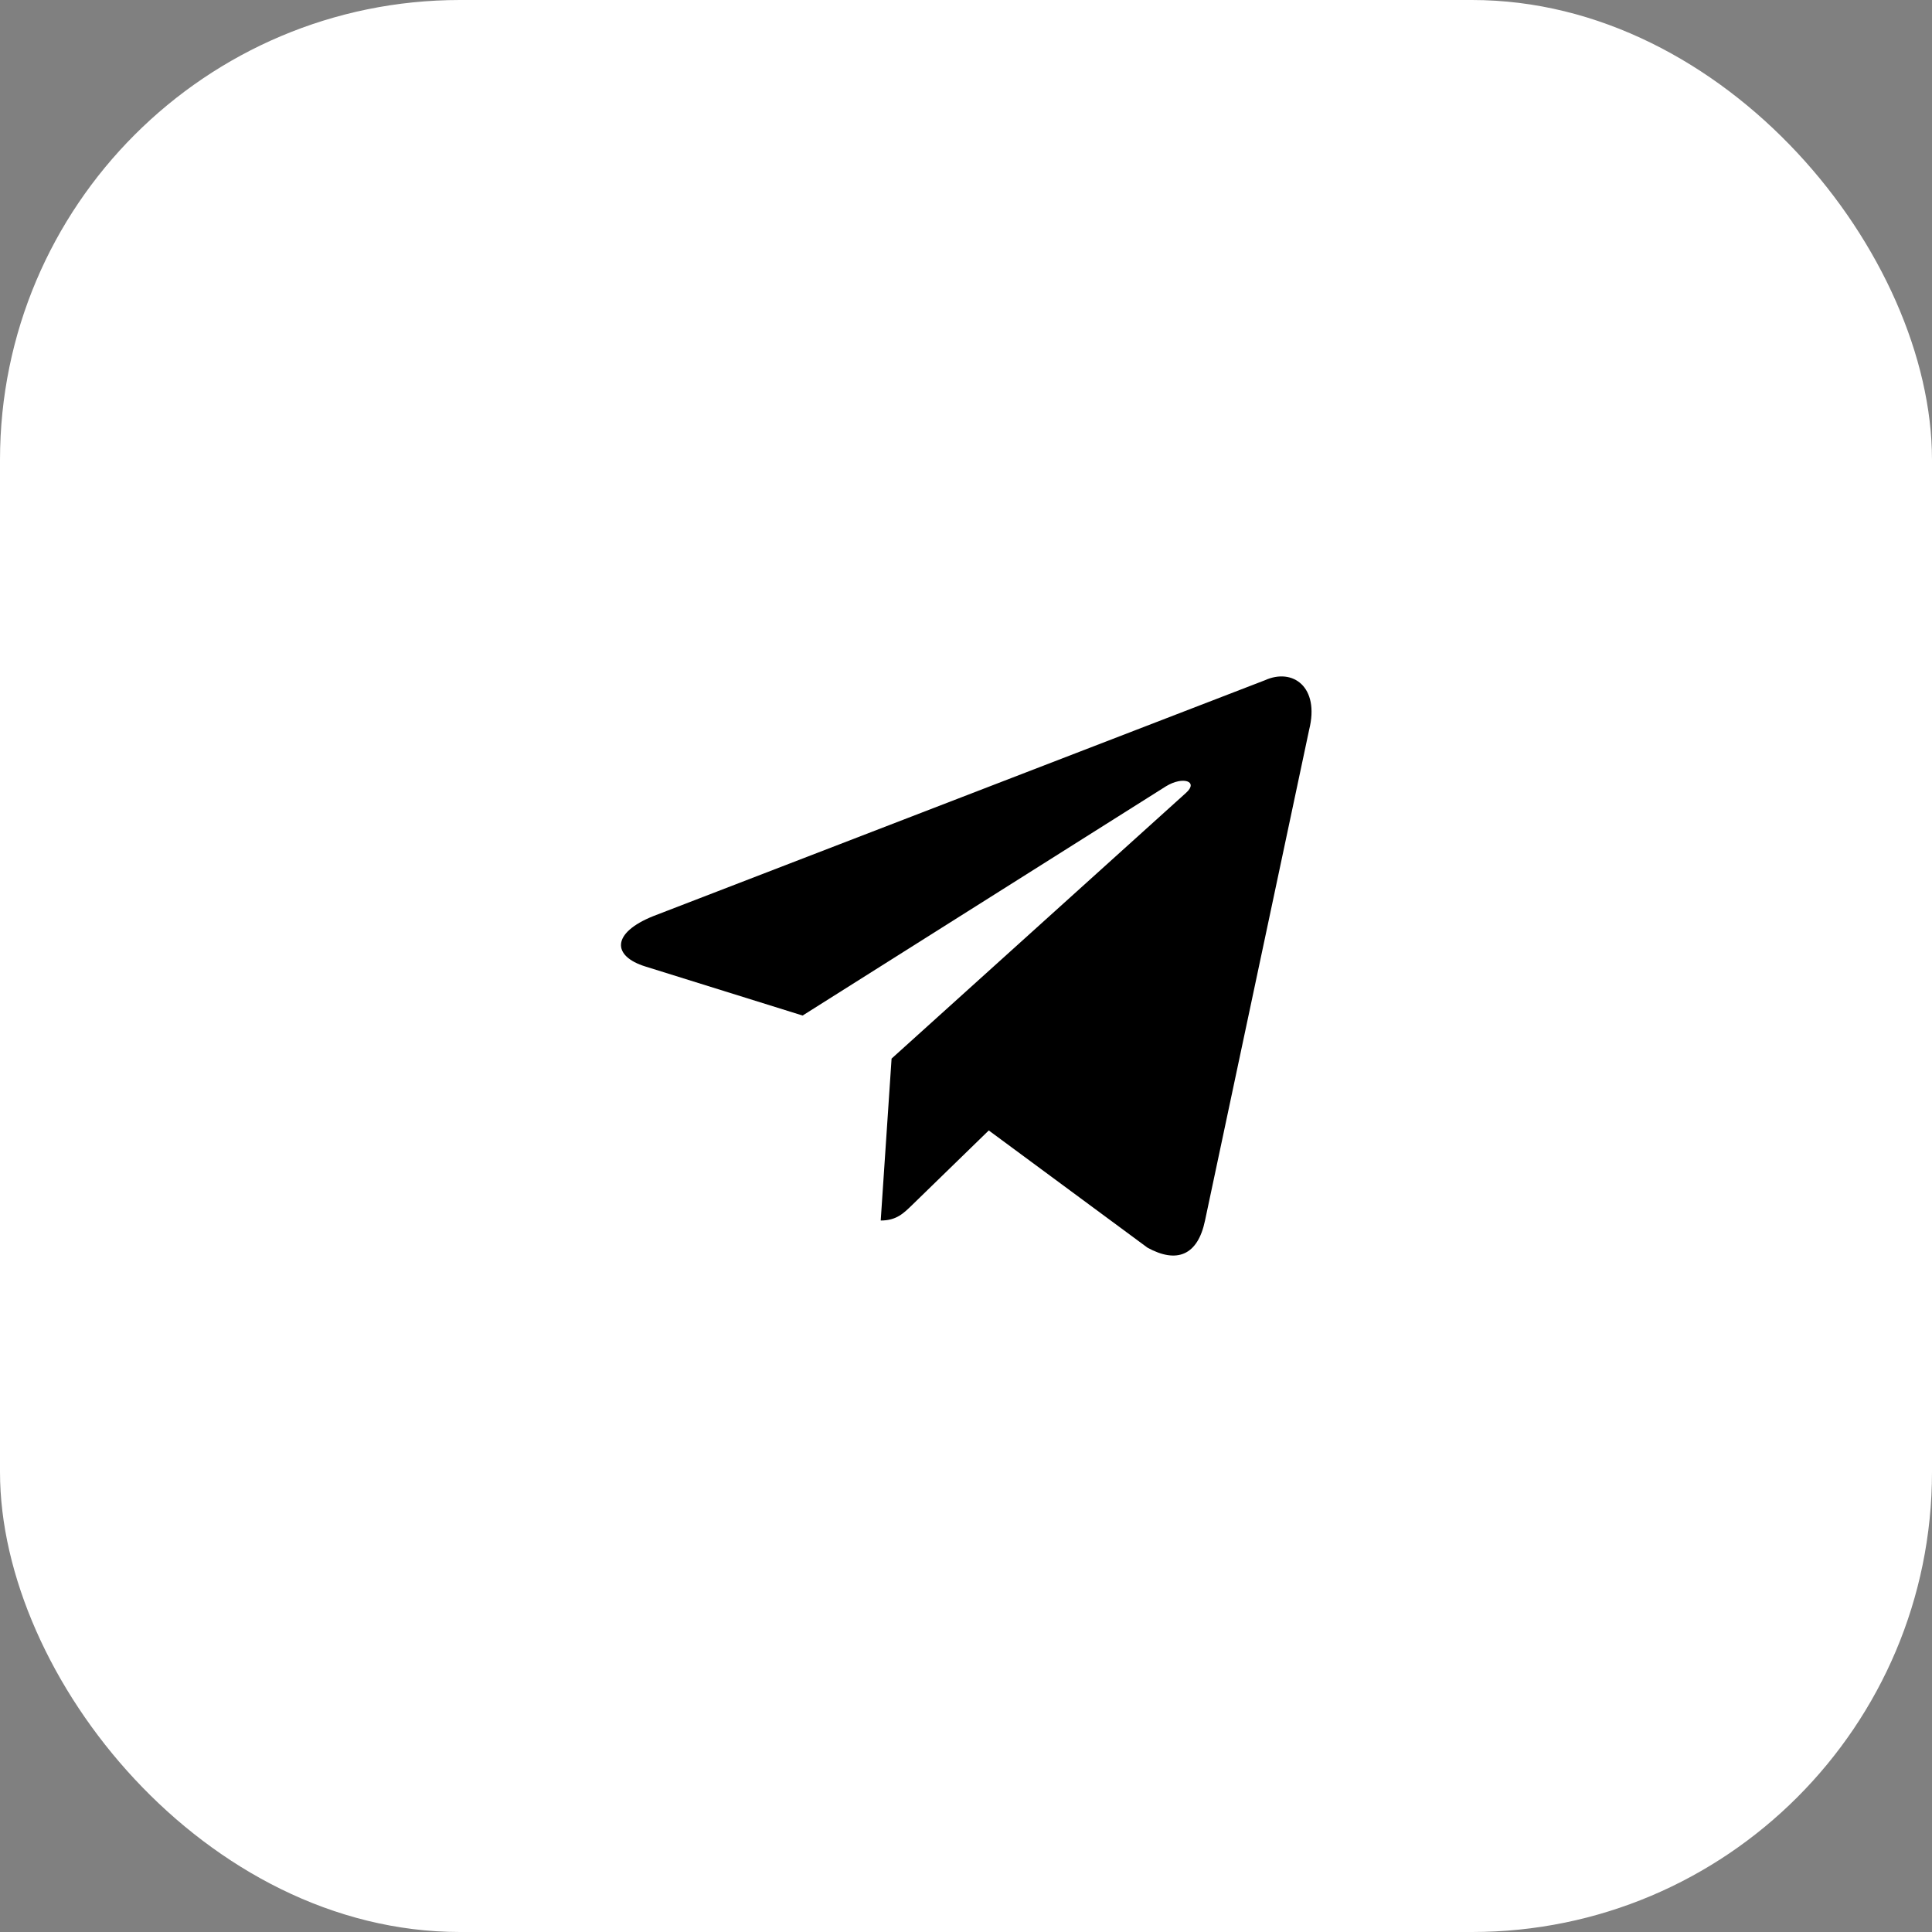
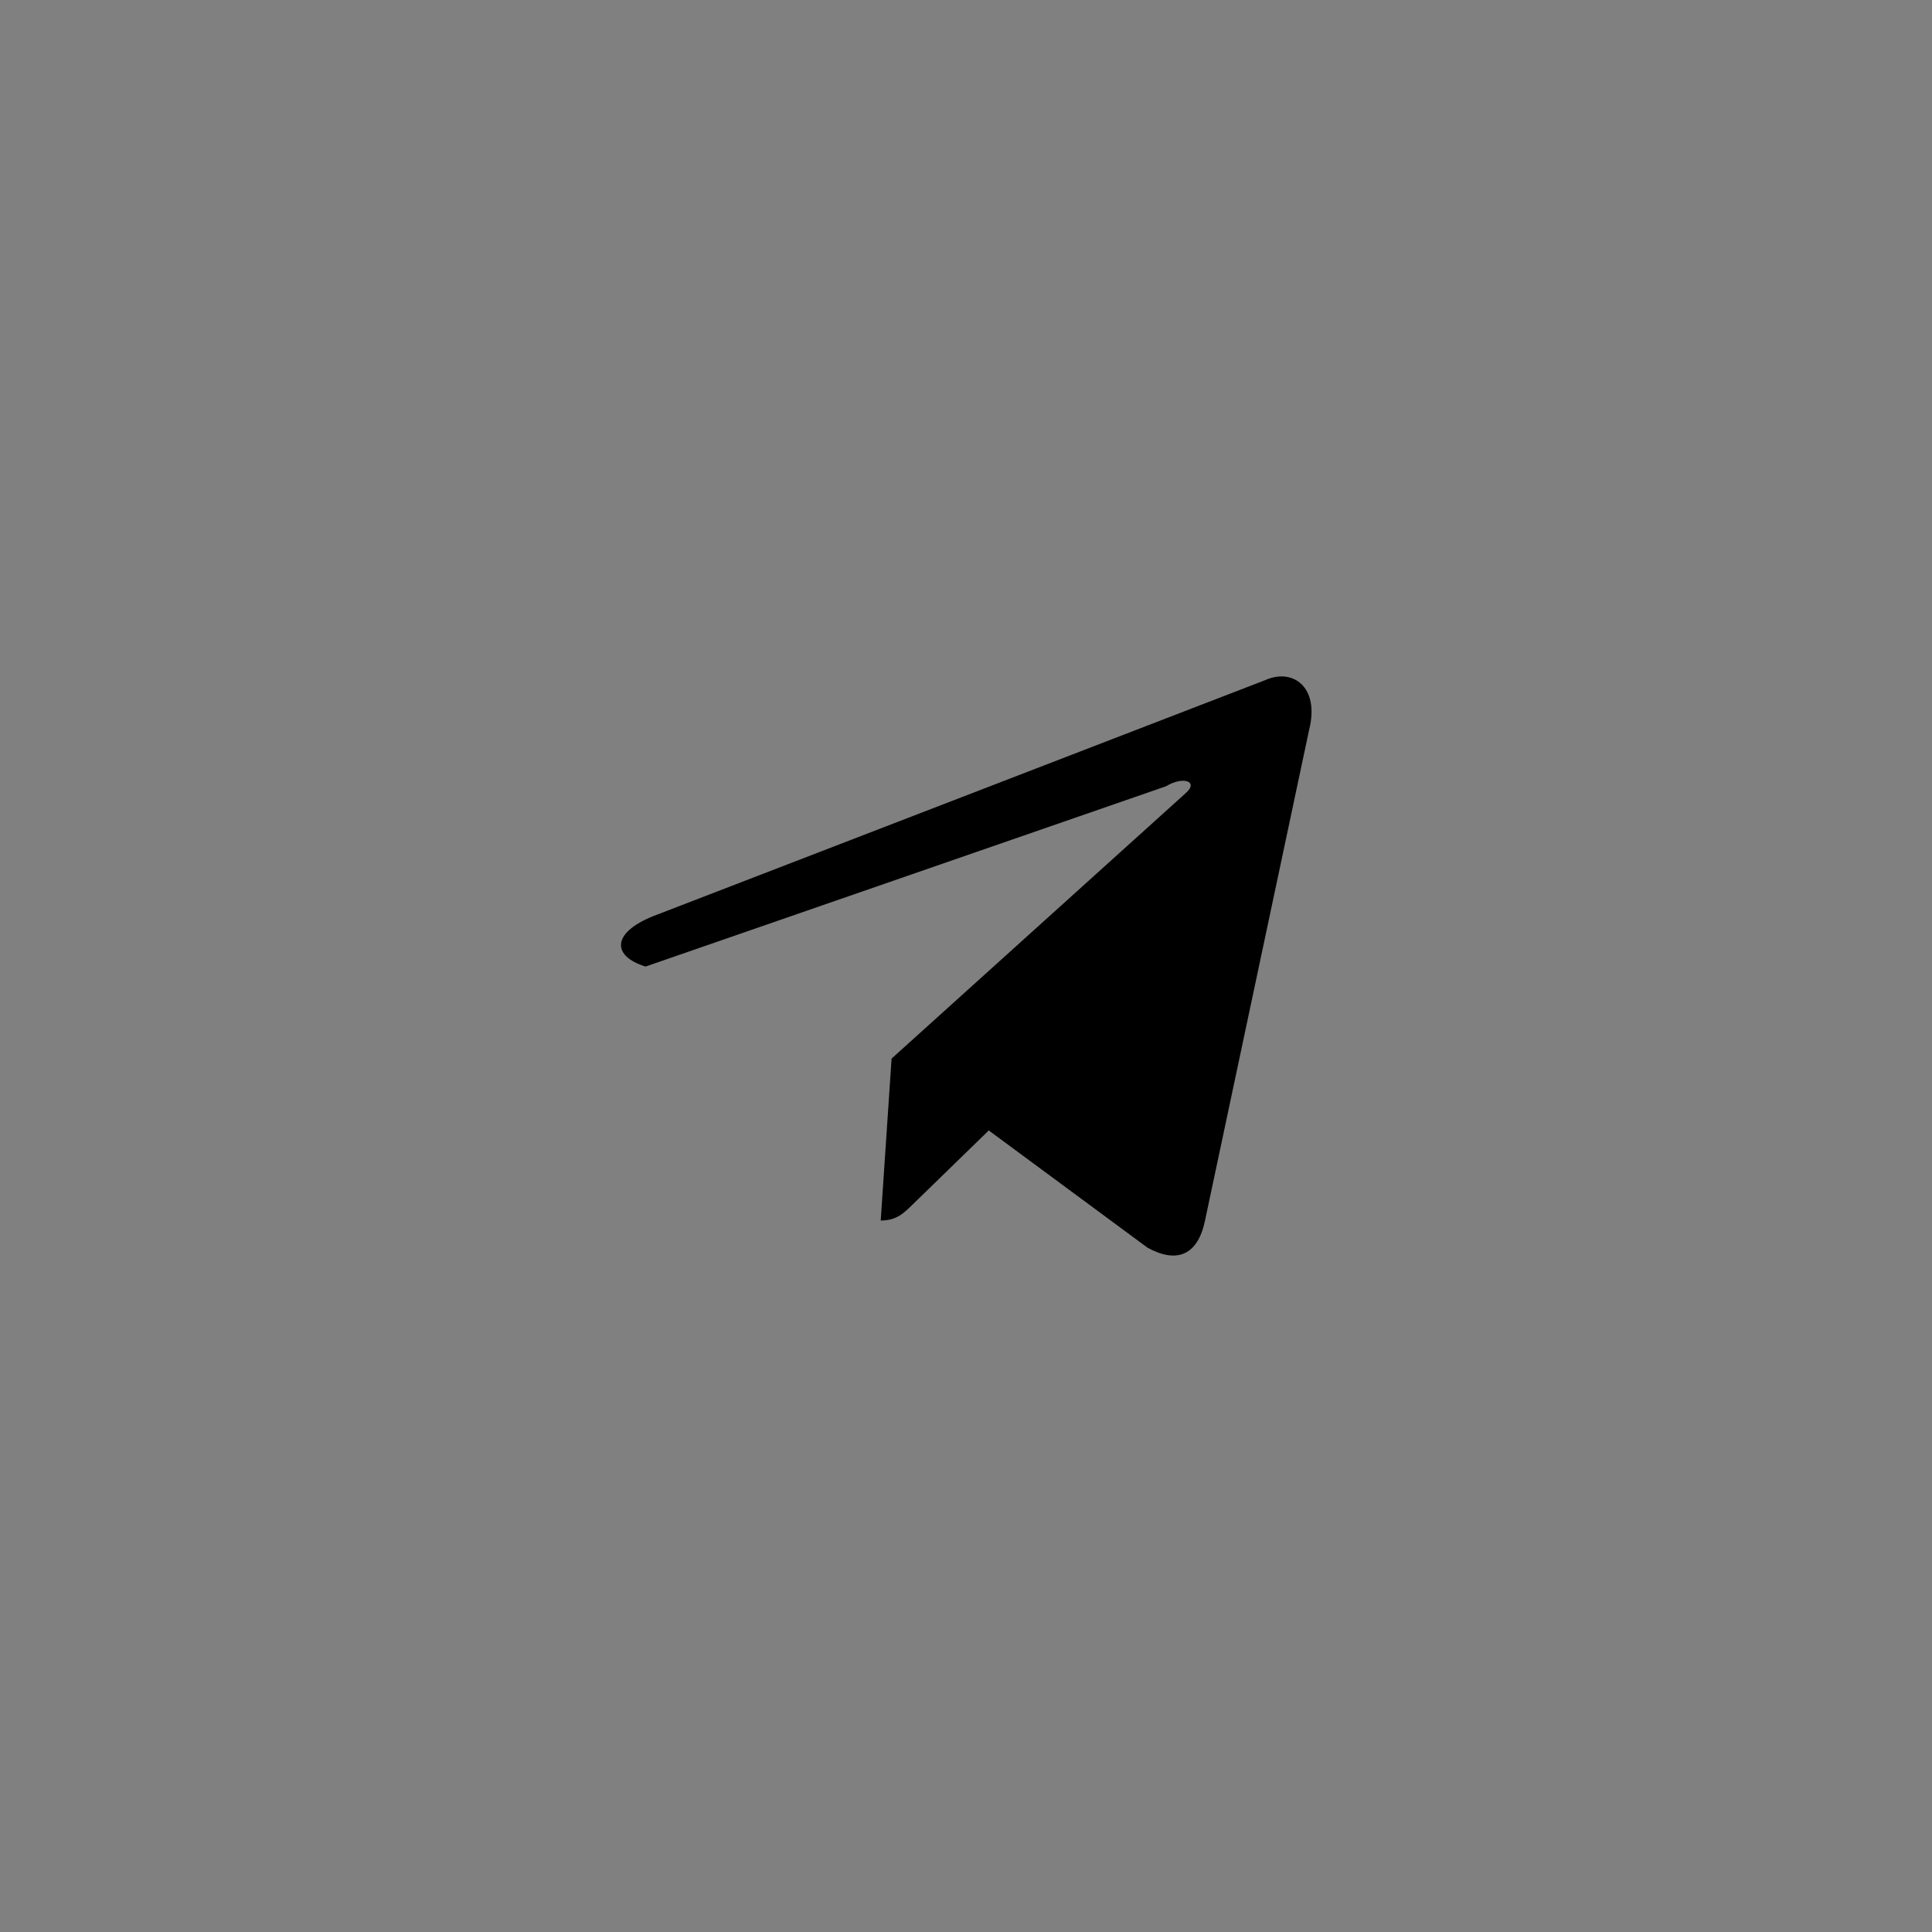
<svg xmlns="http://www.w3.org/2000/svg" width="42" height="42" viewBox="0 0 42 42" fill="none">
  <rect x="0" y="0" width="42" height="42" fill="#808080" stroke="none" />
-   <rect width="42" height="42" rx="10" fill="white" />
-   <path d="M27.498 14.788L14.201 19.916C13.293 20.28 13.299 20.786 14.034 21.012L17.448 22.077L25.348 17.093C25.721 16.866 26.062 16.988 25.782 17.237L19.382 23.013H19.381L19.382 23.014L19.146 26.533C19.491 26.533 19.644 26.375 19.837 26.188L21.495 24.575L24.945 27.123C25.581 27.473 26.038 27.293 26.196 26.534L28.46 15.863C28.692 14.934 28.105 14.513 27.498 14.788Z" fill="black" />
+   <path d="M27.498 14.788L14.201 19.916C13.293 20.28 13.299 20.786 14.034 21.012L25.348 17.093C25.721 16.866 26.062 16.988 25.782 17.237L19.382 23.013H19.381L19.382 23.014L19.146 26.533C19.491 26.533 19.644 26.375 19.837 26.188L21.495 24.575L24.945 27.123C25.581 27.473 26.038 27.293 26.196 26.534L28.46 15.863C28.692 14.934 28.105 14.513 27.498 14.788Z" fill="black" />
</svg>